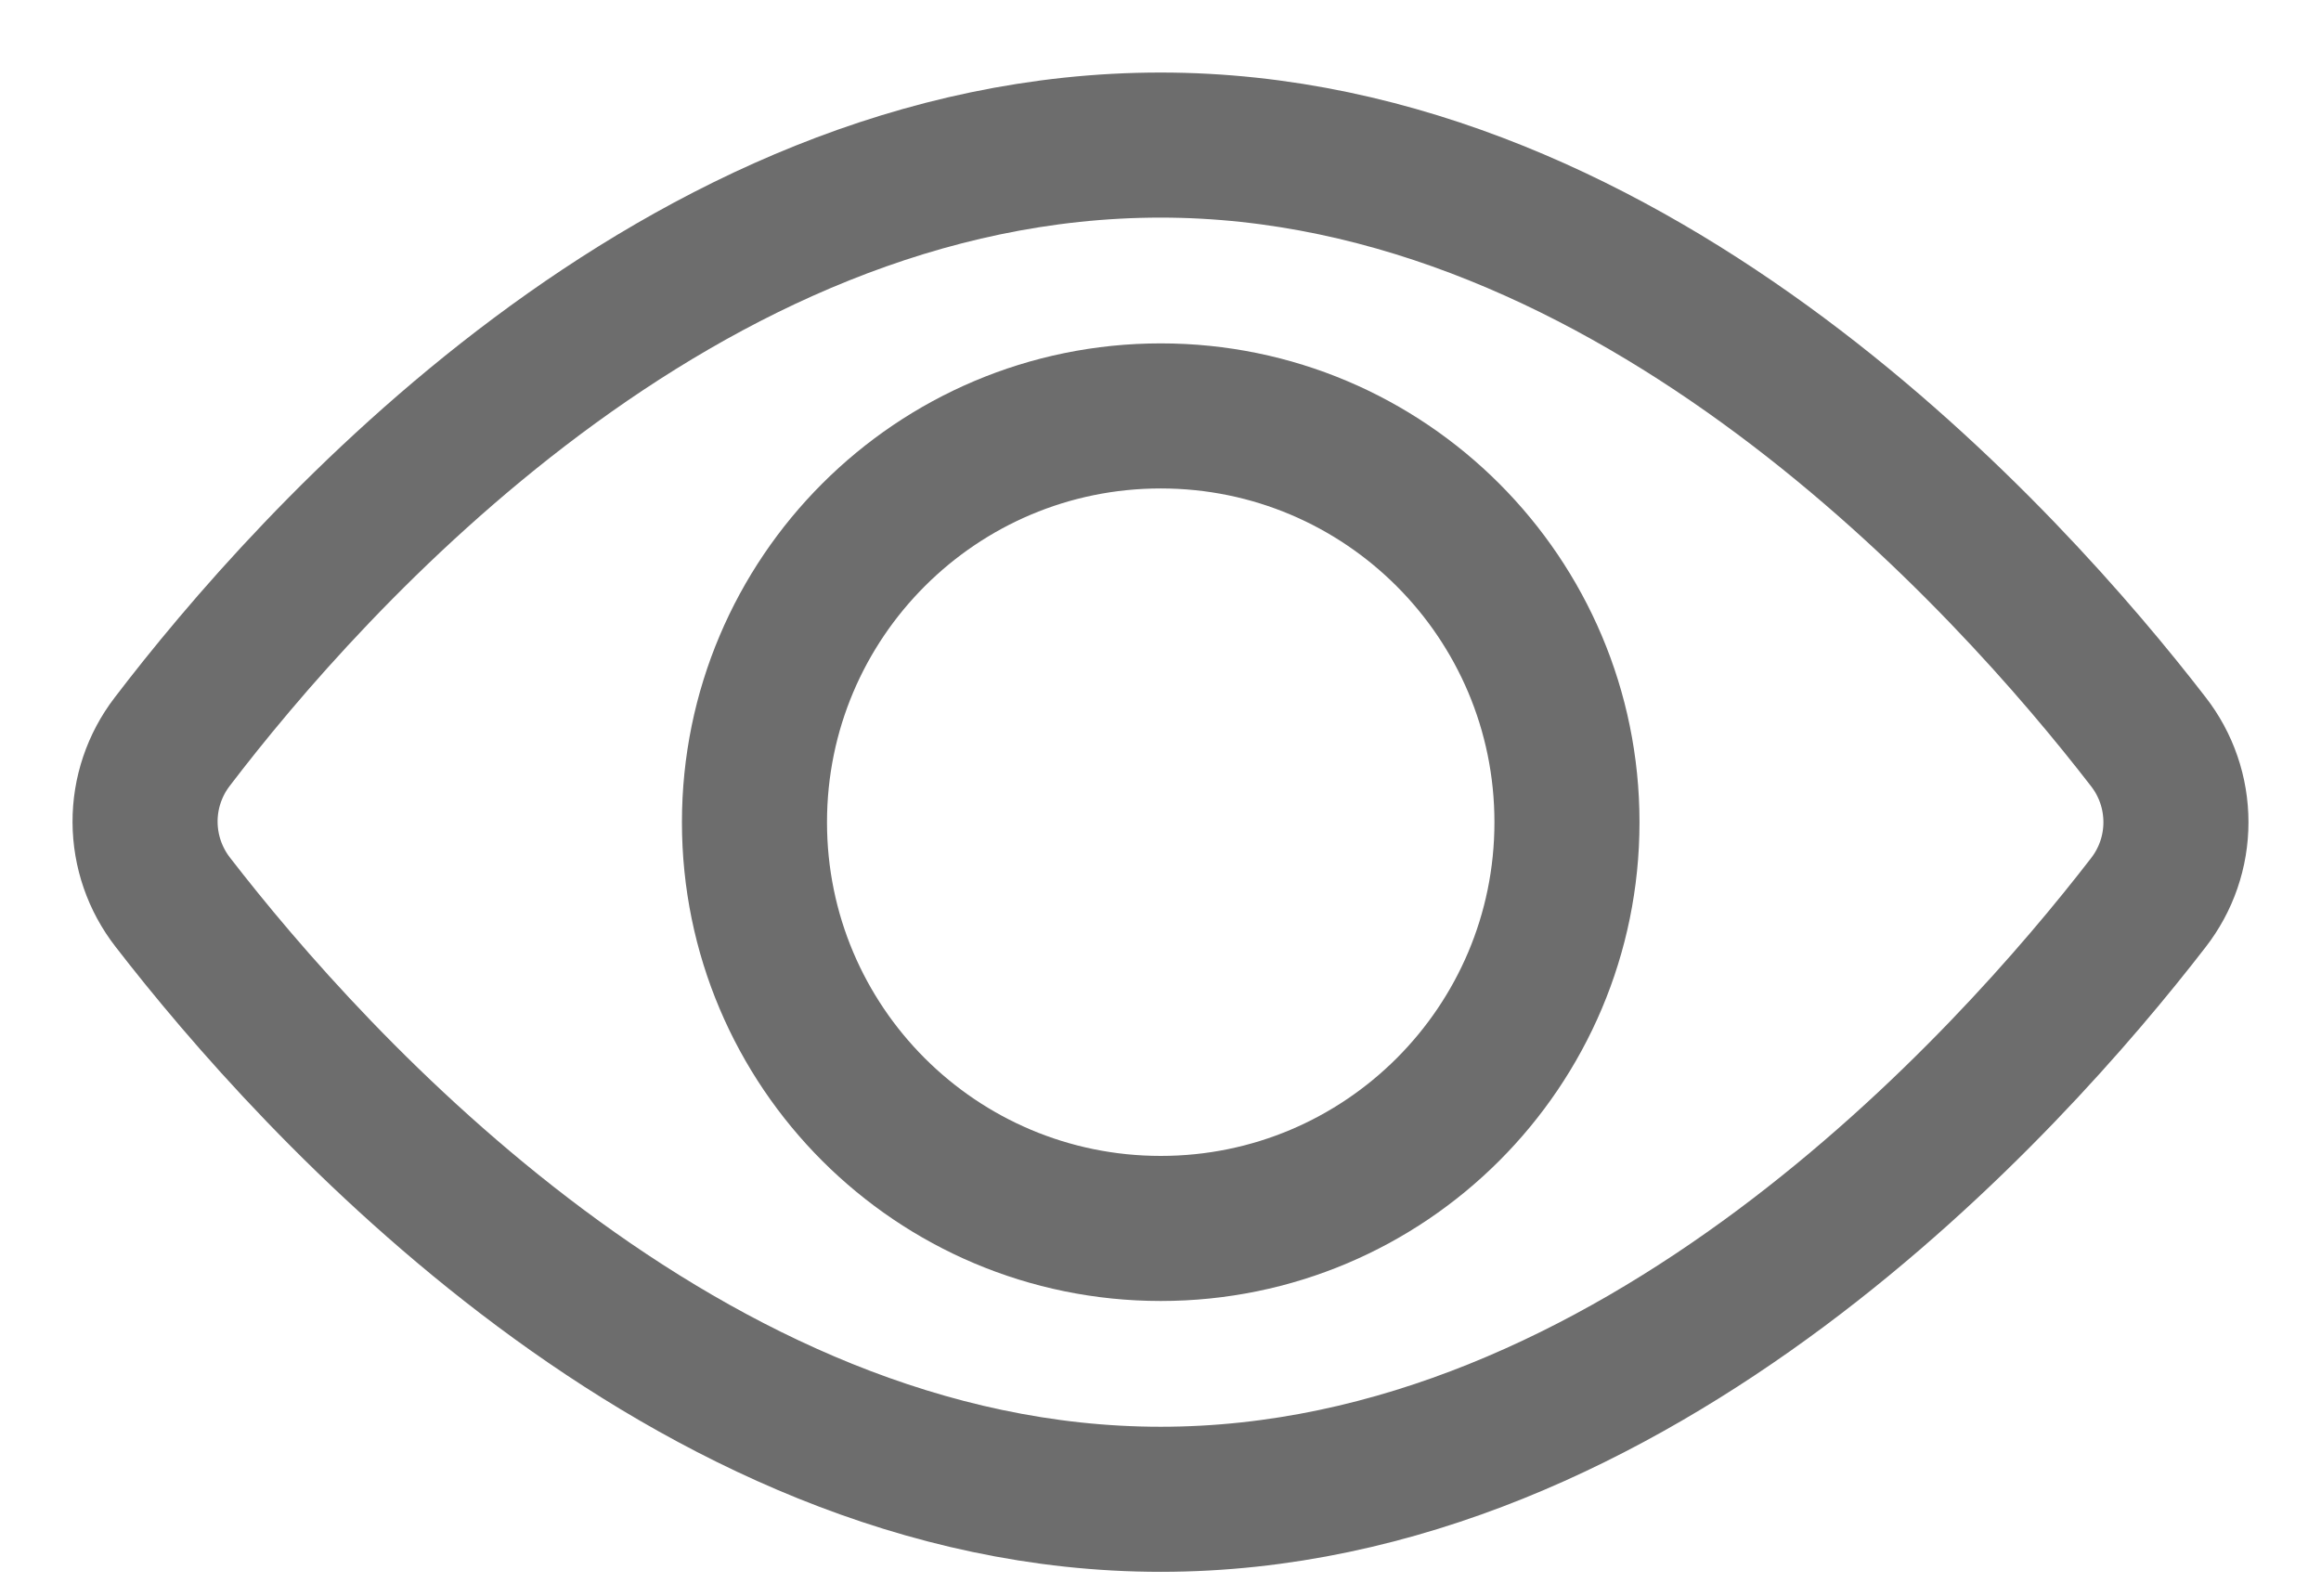
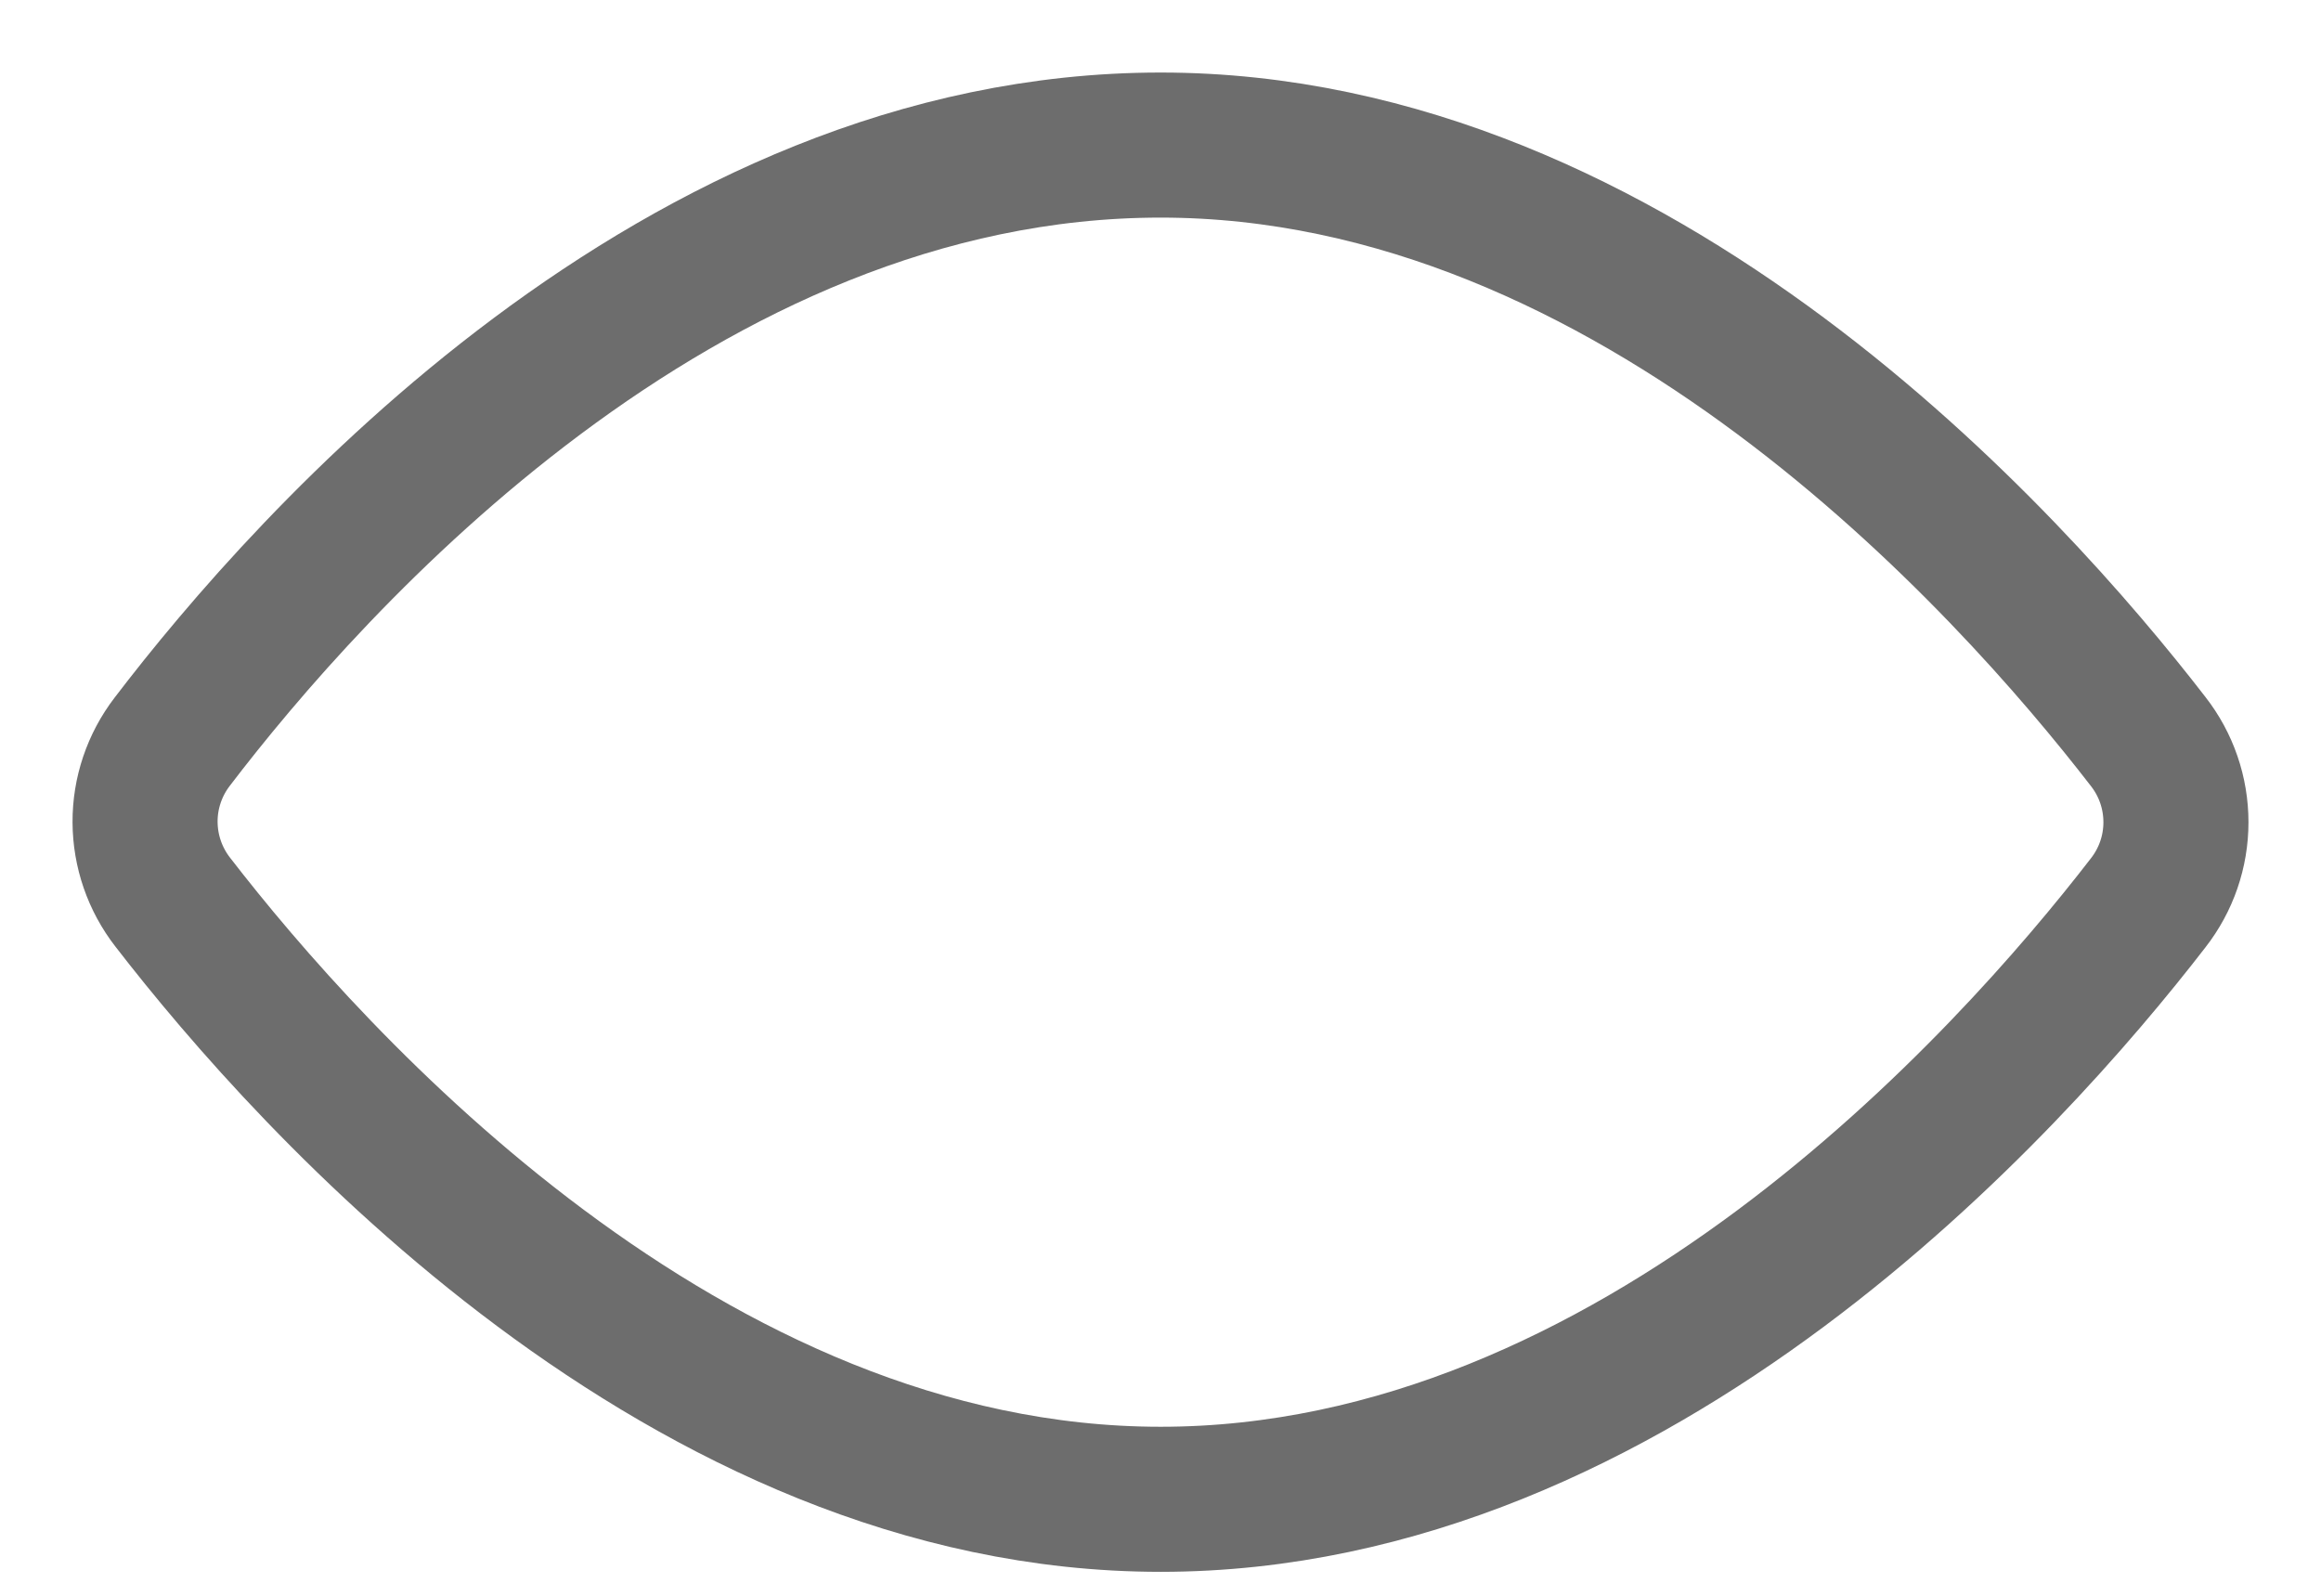
<svg xmlns="http://www.w3.org/2000/svg" width="16" height="11" viewBox="0 0 16 11" fill="none">
  <path d="M1.191 6.219C1.068 6.061 1.001 5.867 1 5.667C0.999 5.467 1.065 5.272 1.187 5.113C2.131 3.876 4.681 1 8.001 1C11.278 1 13.853 3.874 14.809 5.112C14.933 5.271 15 5.466 15 5.668C15 5.869 14.933 6.064 14.809 6.223C13.853 7.461 11.278 10.335 8.001 10.335C4.725 10.335 2.145 7.454 1.191 6.219Z" stroke="#6D6D6D" stroke-miterlimit="10" stroke-linecap="square" />
-   <path d="M8.002 8.468C9.548 8.468 10.802 7.215 10.802 5.668C10.802 4.121 9.548 2.867 8.002 2.867C6.455 2.867 5.201 4.121 5.201 5.668C5.201 7.215 6.455 8.468 8.002 8.468Z" stroke="#6D6D6D" stroke-miterlimit="10" stroke-linecap="square" />
</svg>